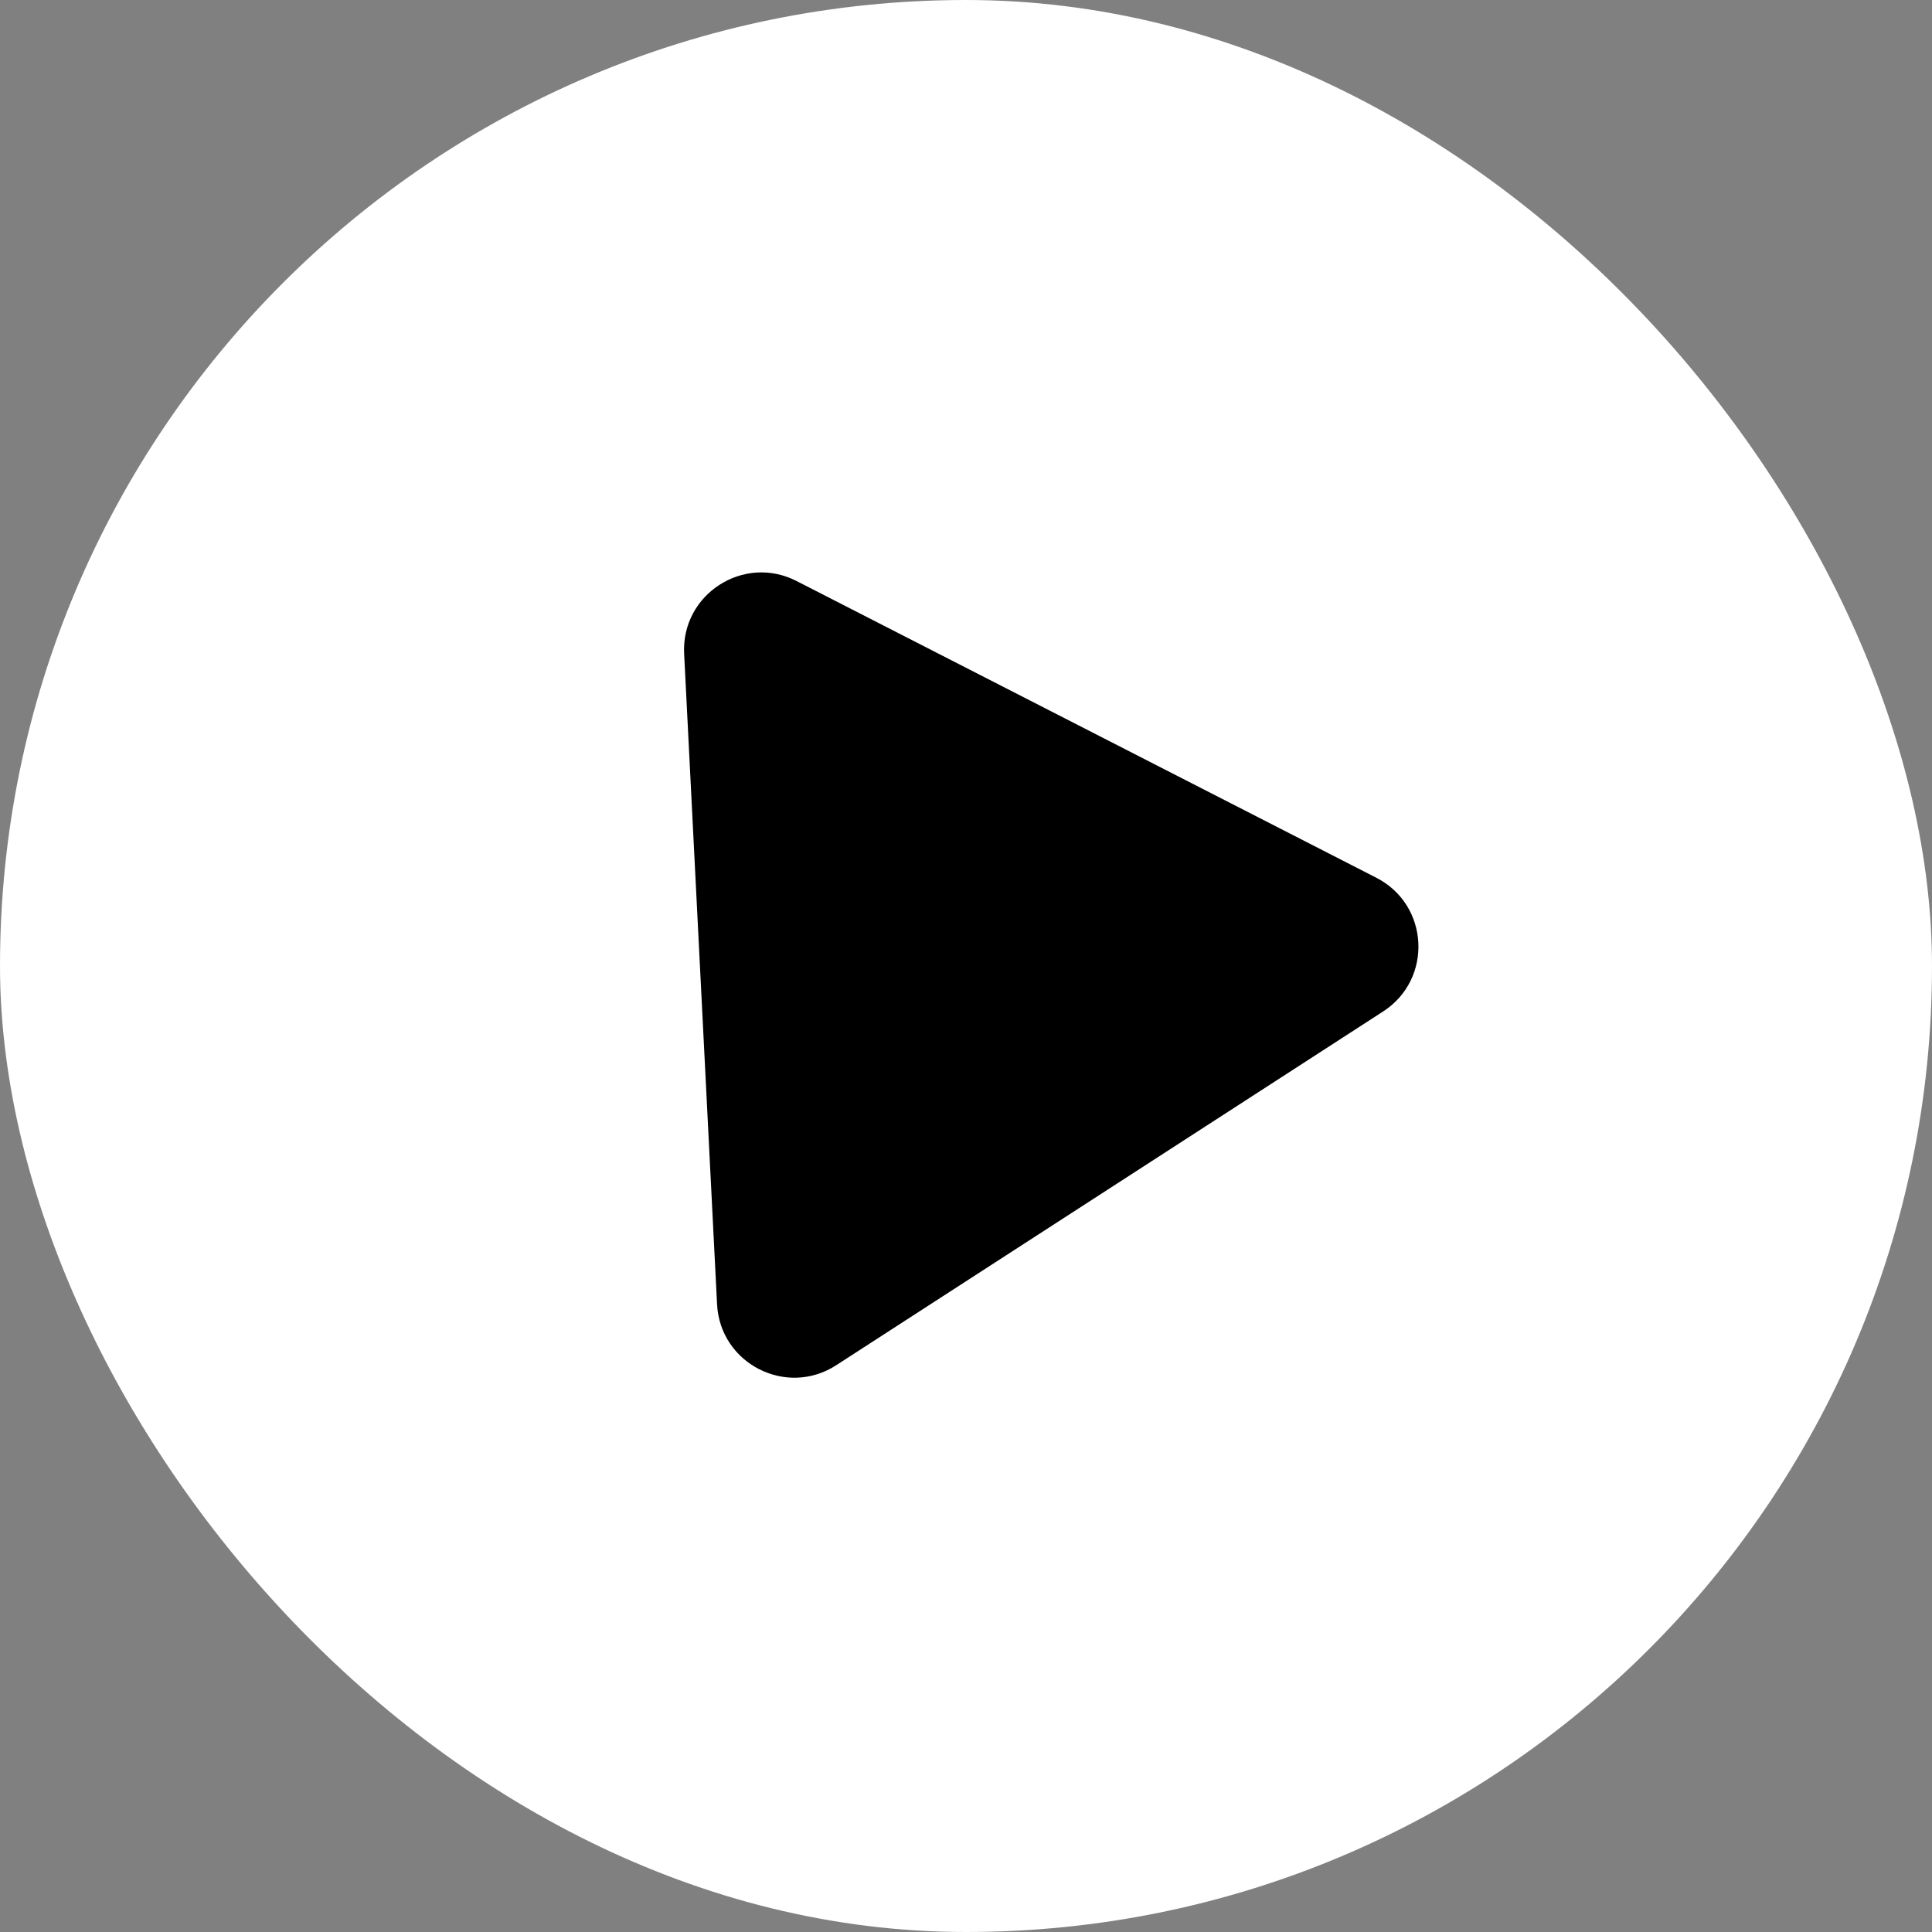
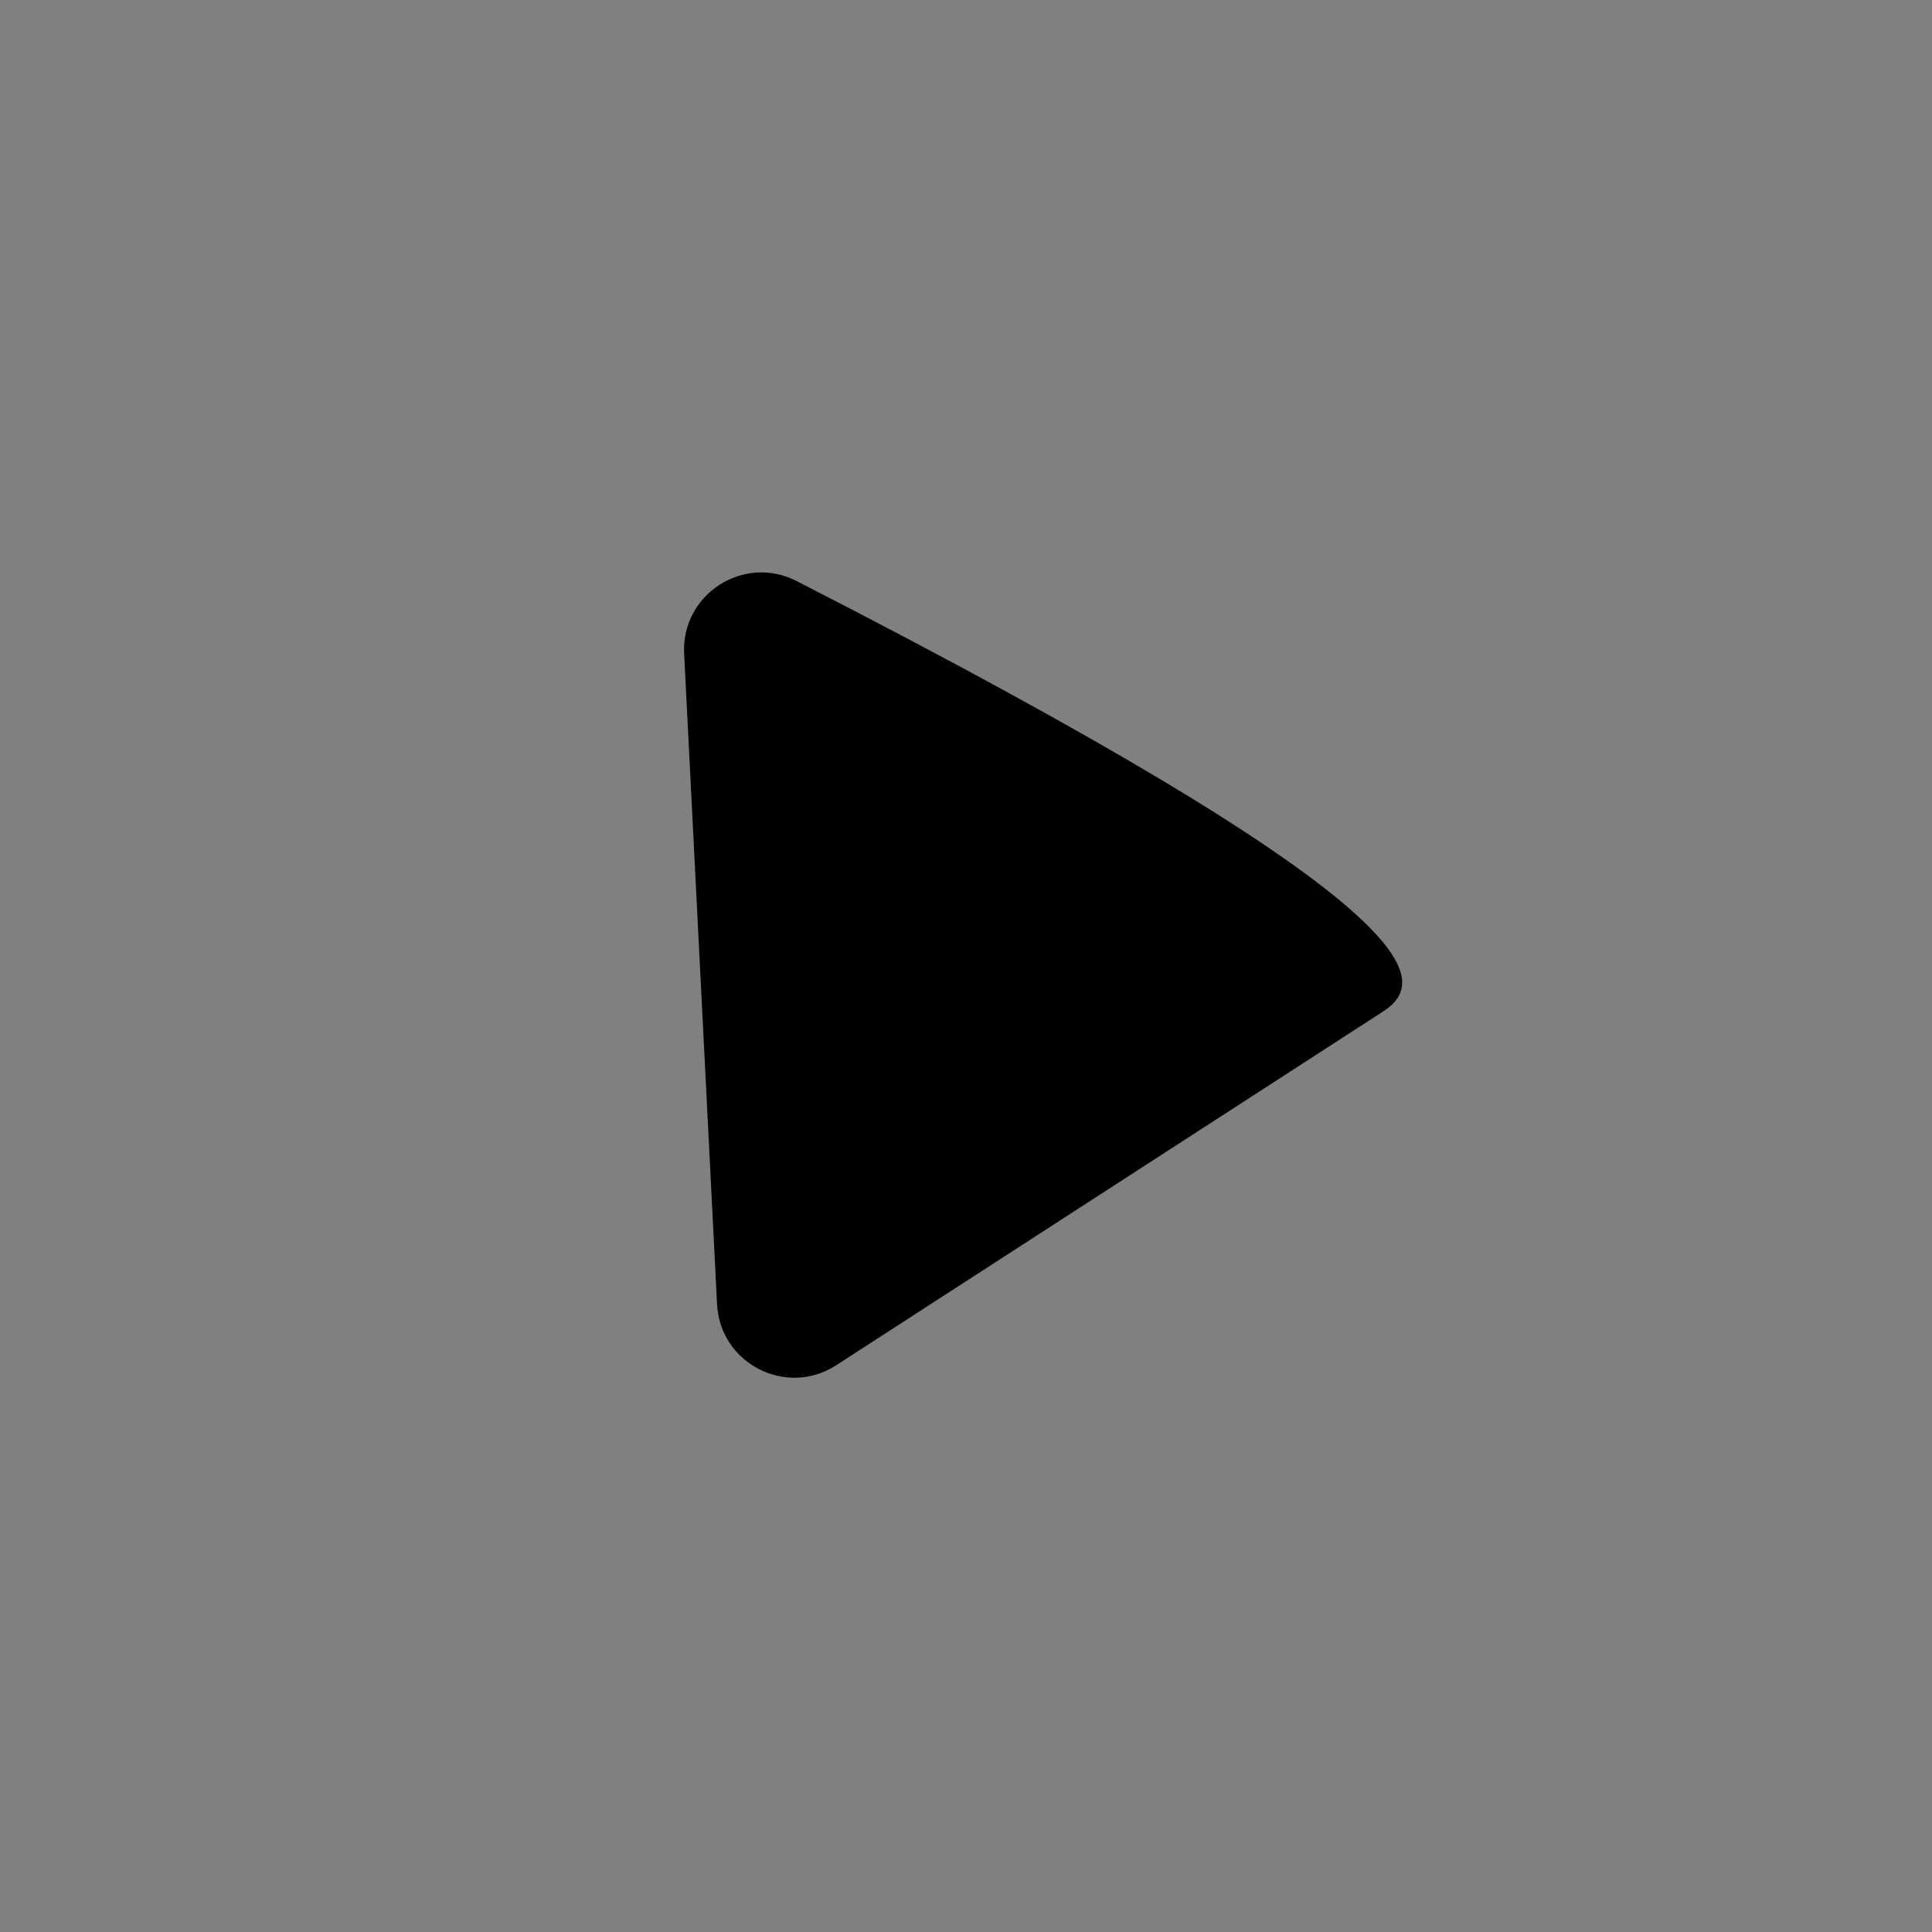
<svg xmlns="http://www.w3.org/2000/svg" width="100" height="100" viewBox="0 0 100 100" fill="none">
  <rect x="0" y="0" width="100" height="100" fill="#808080" stroke="none" />
-   <rect width="100" height="100" rx="50" fill="white" />
-   <path d="M35.411 33.836C35.256 30.761 38.487 28.67 41.228 30.073L71.24 45.433C73.981 46.836 74.176 50.68 71.591 52.353L43.282 70.664C40.697 72.336 37.27 70.583 37.115 67.507L35.411 33.836Z" fill="black" />
+   <path d="M35.411 33.836C35.256 30.761 38.487 28.67 41.228 30.073C73.981 46.836 74.176 50.68 71.591 52.353L43.282 70.664C40.697 72.336 37.27 70.583 37.115 67.507L35.411 33.836Z" fill="black" />
</svg>